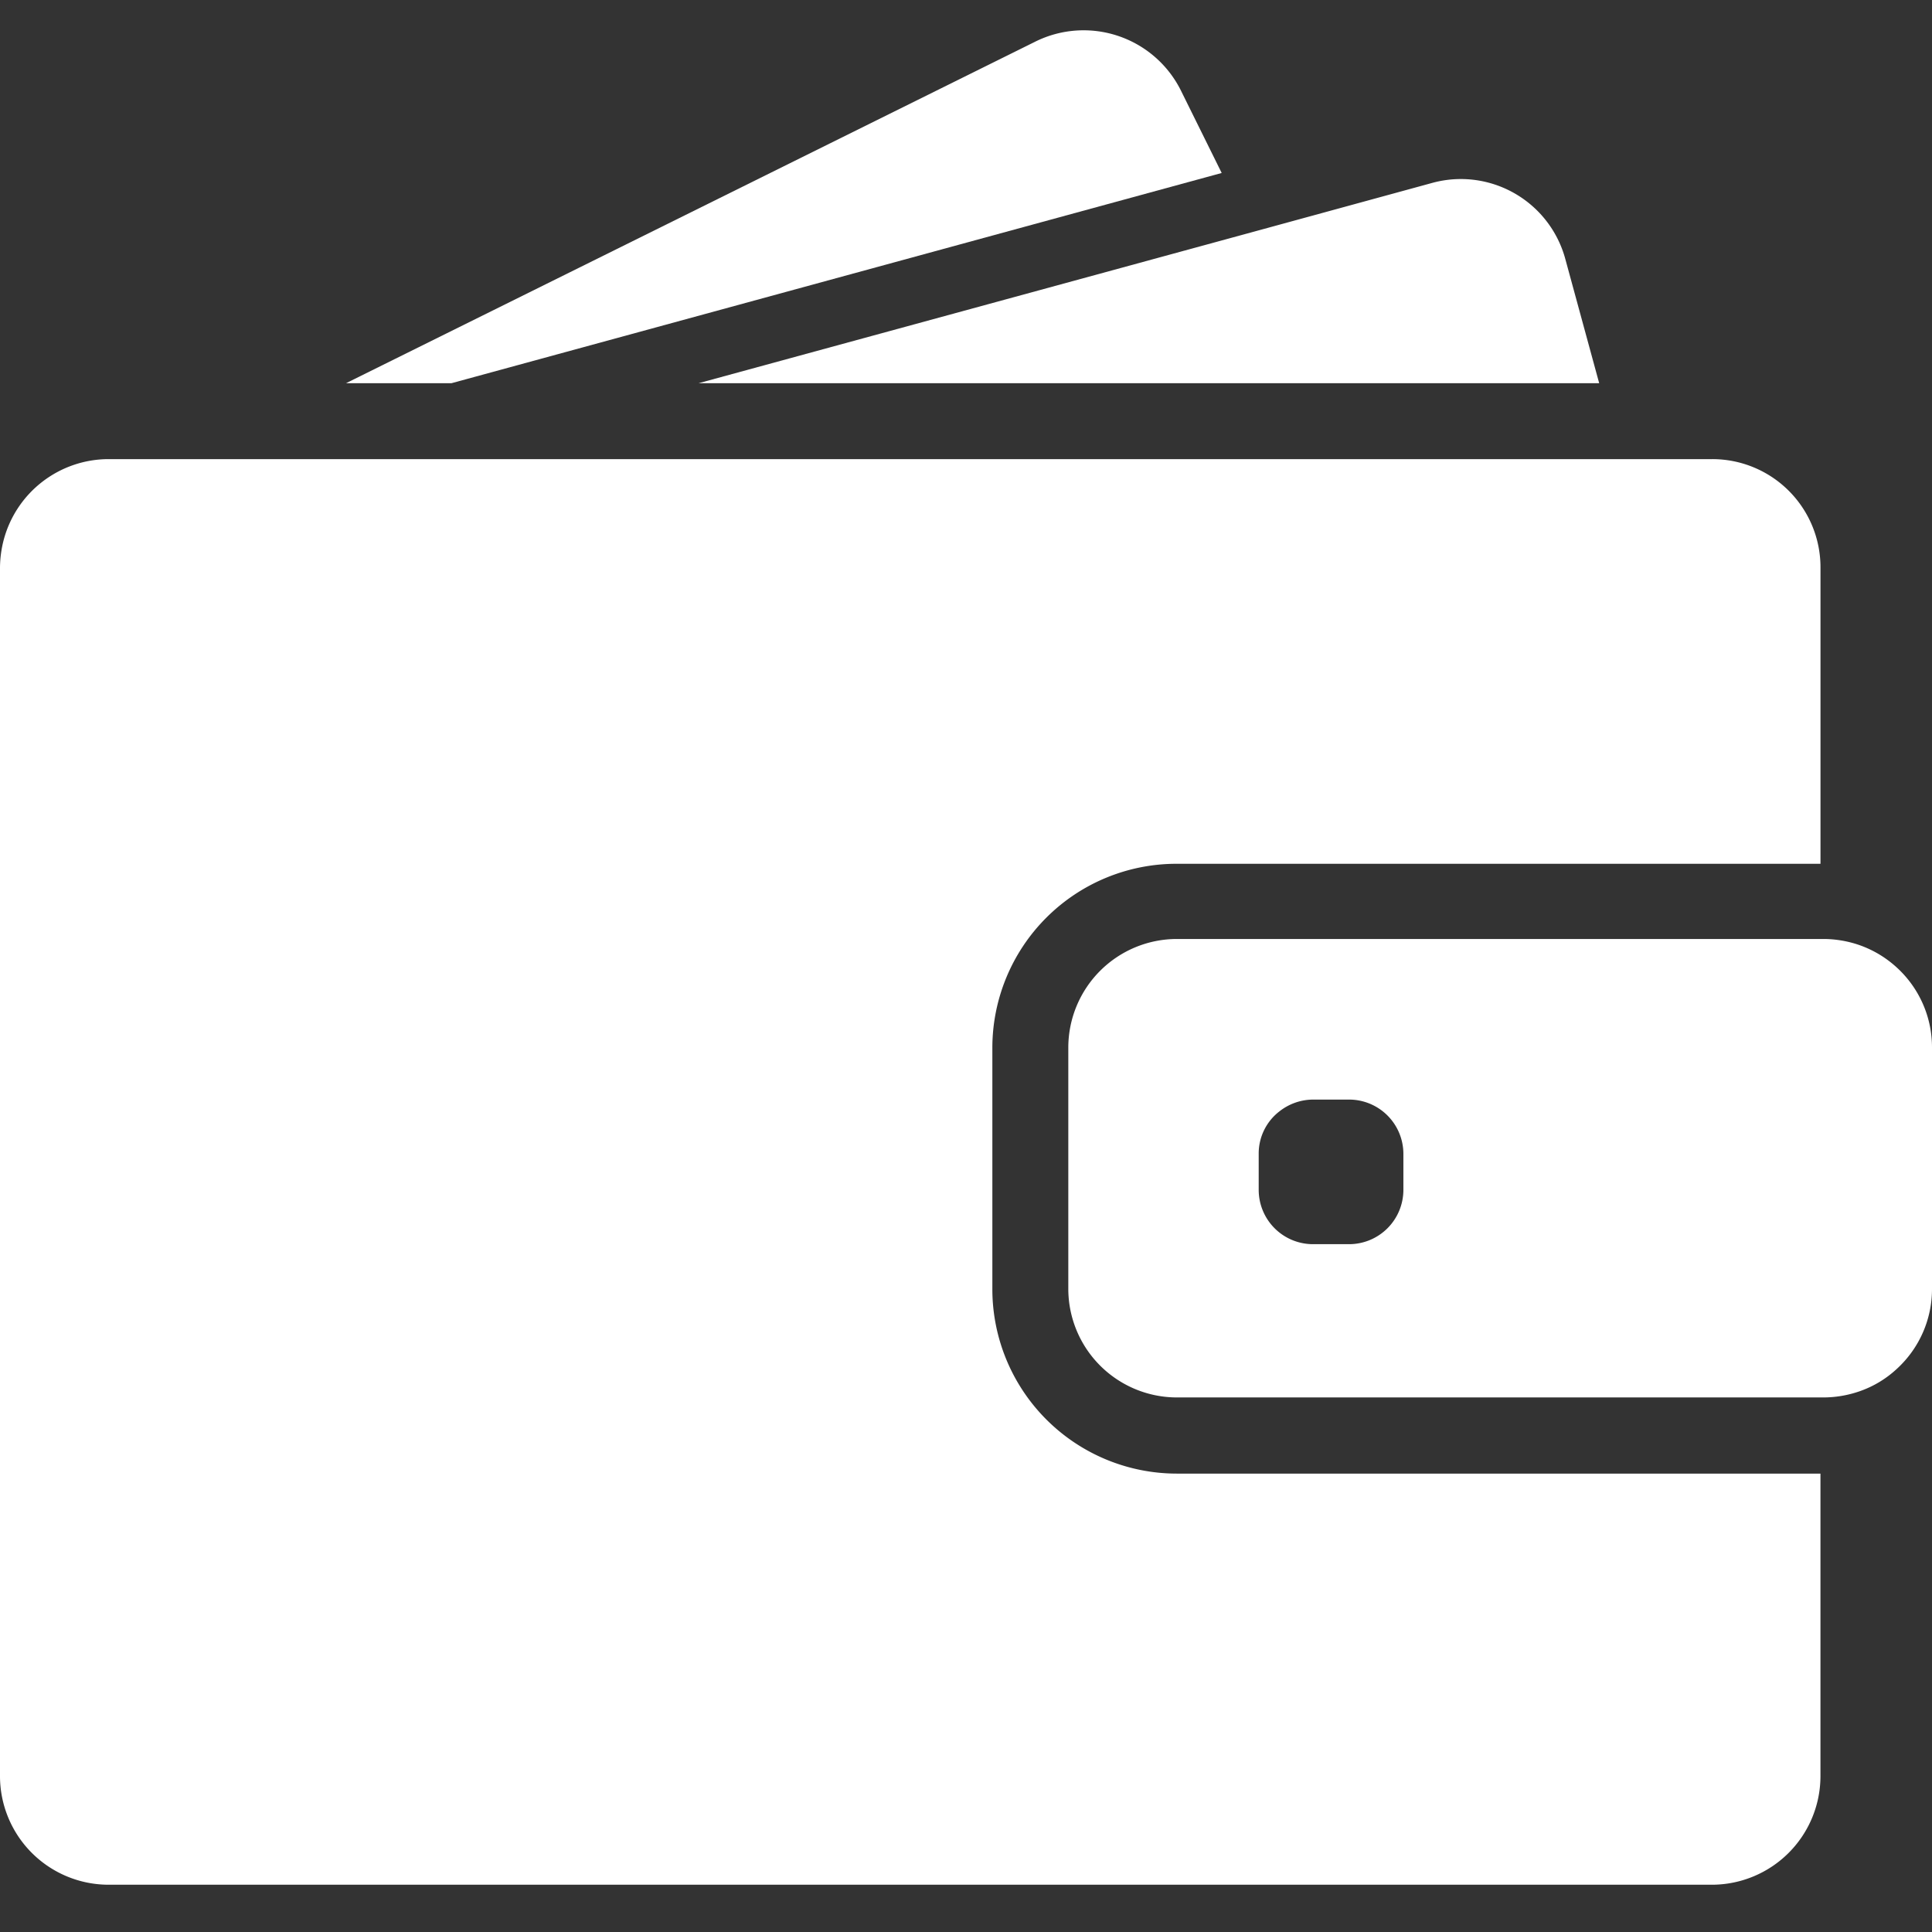
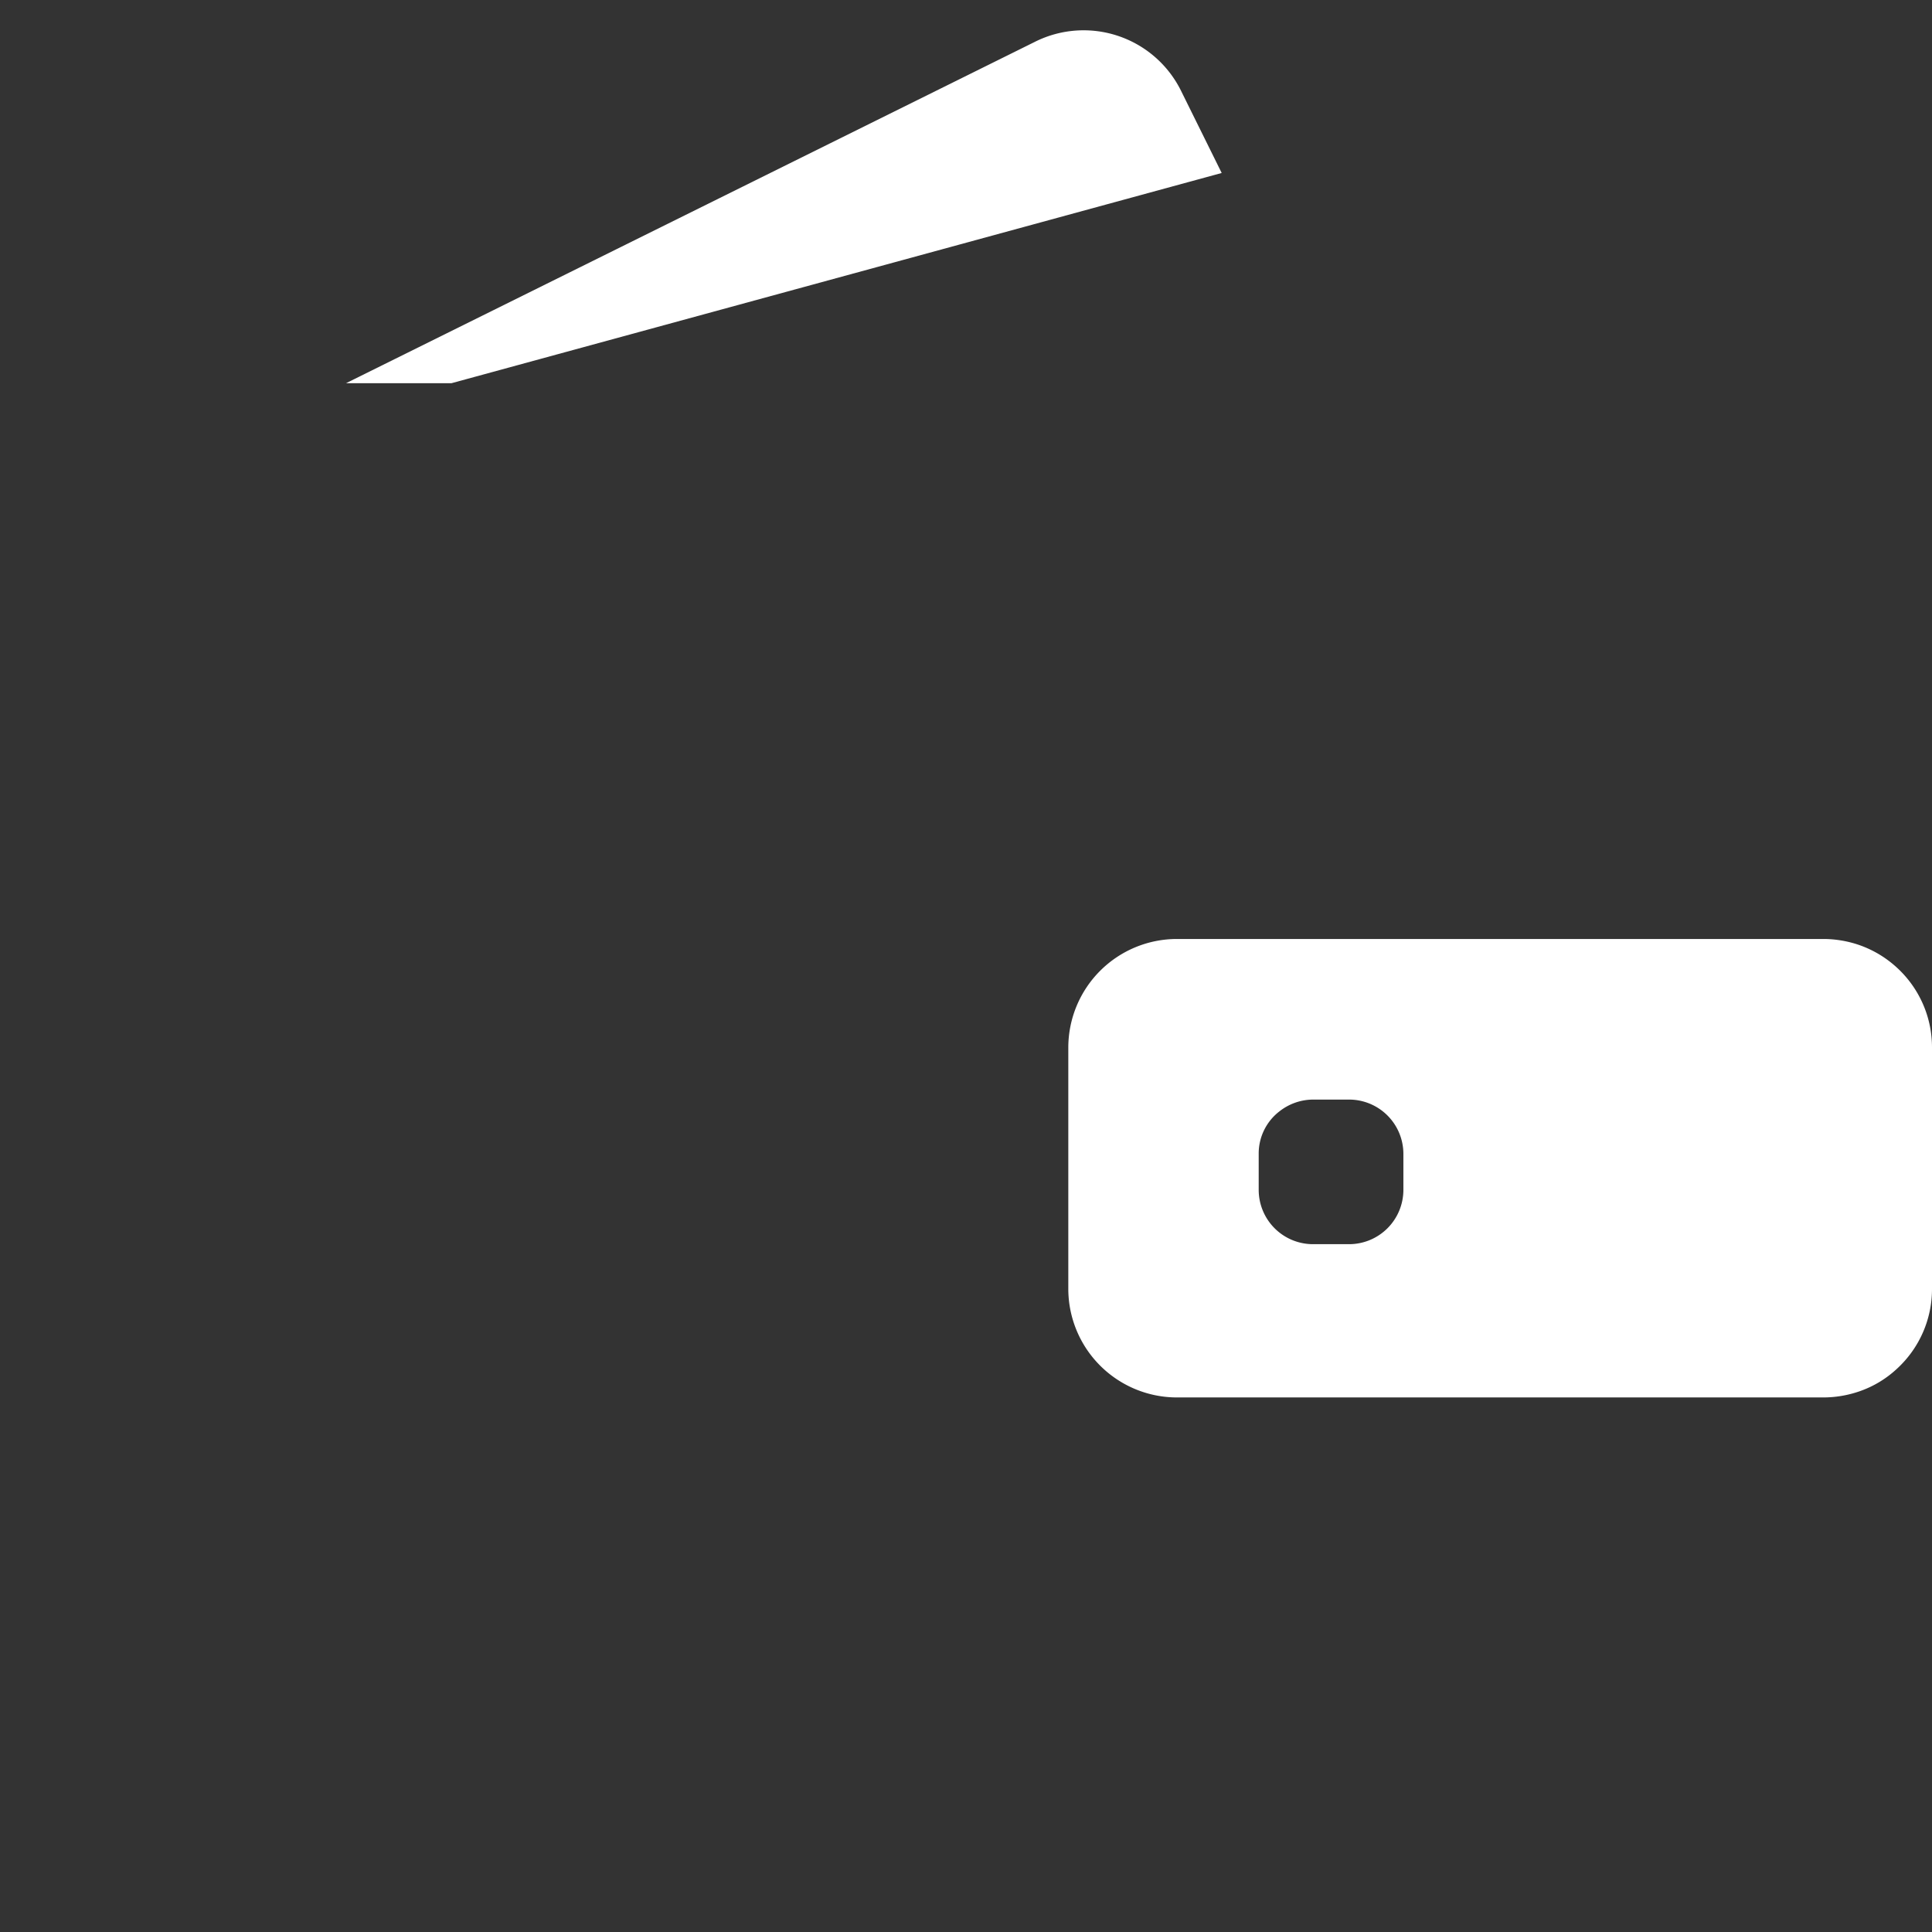
<svg xmlns="http://www.w3.org/2000/svg" width="64" height="64" viewBox="0 0 64 64">
  <rect x="0" y="0" width="64" height="64" fill="#333333" stroke="none" />
  <g id="Group_814" data-name="Group 814" transform="translate(5477 11374)">
    <g id="wallet-filled-money-tool" transform="translate(-5477 -11390.841)">
      <g id="Group_813" data-name="Group 813" transform="translate(0 17.84)">
        <path id="Path_919" data-name="Path 919" d="M162.993,29.535l25.514-6.964-1.351-2.731a3.6,3.6,0,0,0-4.815-1.624L159.5,29.535Z" transform="translate(-148.037 -17.84)" fill="#fff" />
-         <path id="Path_920" data-name="Path 920" d="M347.248,86.46a3.592,3.592,0,0,0-.949.129l-5.994,1.639L322,93.223h29.833l-1.121-4.111A3.587,3.587,0,0,0,347.248,86.46Z" transform="translate(-298.858 -81.528)" fill="#fff" />
-         <path id="Path_921" data-name="Path 921" d="M56.72,215.56H3.6a3.6,3.6,0,0,0-3.471,2.652,3.72,3.72,0,0,0-.129.941v40.039a3.6,3.6,0,0,0,3.593,3.593H56.712a3.6,3.6,0,0,0,3.593-3.593V249.166H38.982a6.113,6.113,0,0,1-6.109-6.109v-7.992a6.1,6.1,0,0,1,6.1-6.1H60.306v-9.81A3.584,3.584,0,0,0,56.72,215.56Z" transform="translate(0 -201.35)" fill="#fff" />
        <path id="Path_922" data-name="Path 922" d="M519.84,437.7a3.59,3.59,0,0,0-1.258-.747,3.666,3.666,0,0,0-1.164-.194H495.994a3.6,3.6,0,0,0-3.594,3.594v8a3.6,3.6,0,0,0,3.594,3.593h21.424a3.662,3.662,0,0,0,1.164-.194,3.485,3.485,0,0,0,1.258-.747,3.581,3.581,0,0,0,1.171-2.652v-8A3.581,3.581,0,0,0,519.84,437.7ZM503.5,445.069a1.8,1.8,0,0,1-1.8,1.8h-1.193a1.8,1.8,0,0,1-1.8-1.8v-1.193a1.761,1.761,0,0,1,.69-1.409,1.815,1.815,0,0,1,1.107-.388H501.7a1.8,1.8,0,0,1,1.8,1.8v1.193Z" transform="translate(-457.011 -406.653)" fill="#fff" />
      </g>
    </g>
-     <rect id="Rectangle_280" data-name="Rectangle 280" width="64" height="64" transform="translate(-5477 -11374)" fill="none" />
  </g>
</svg>